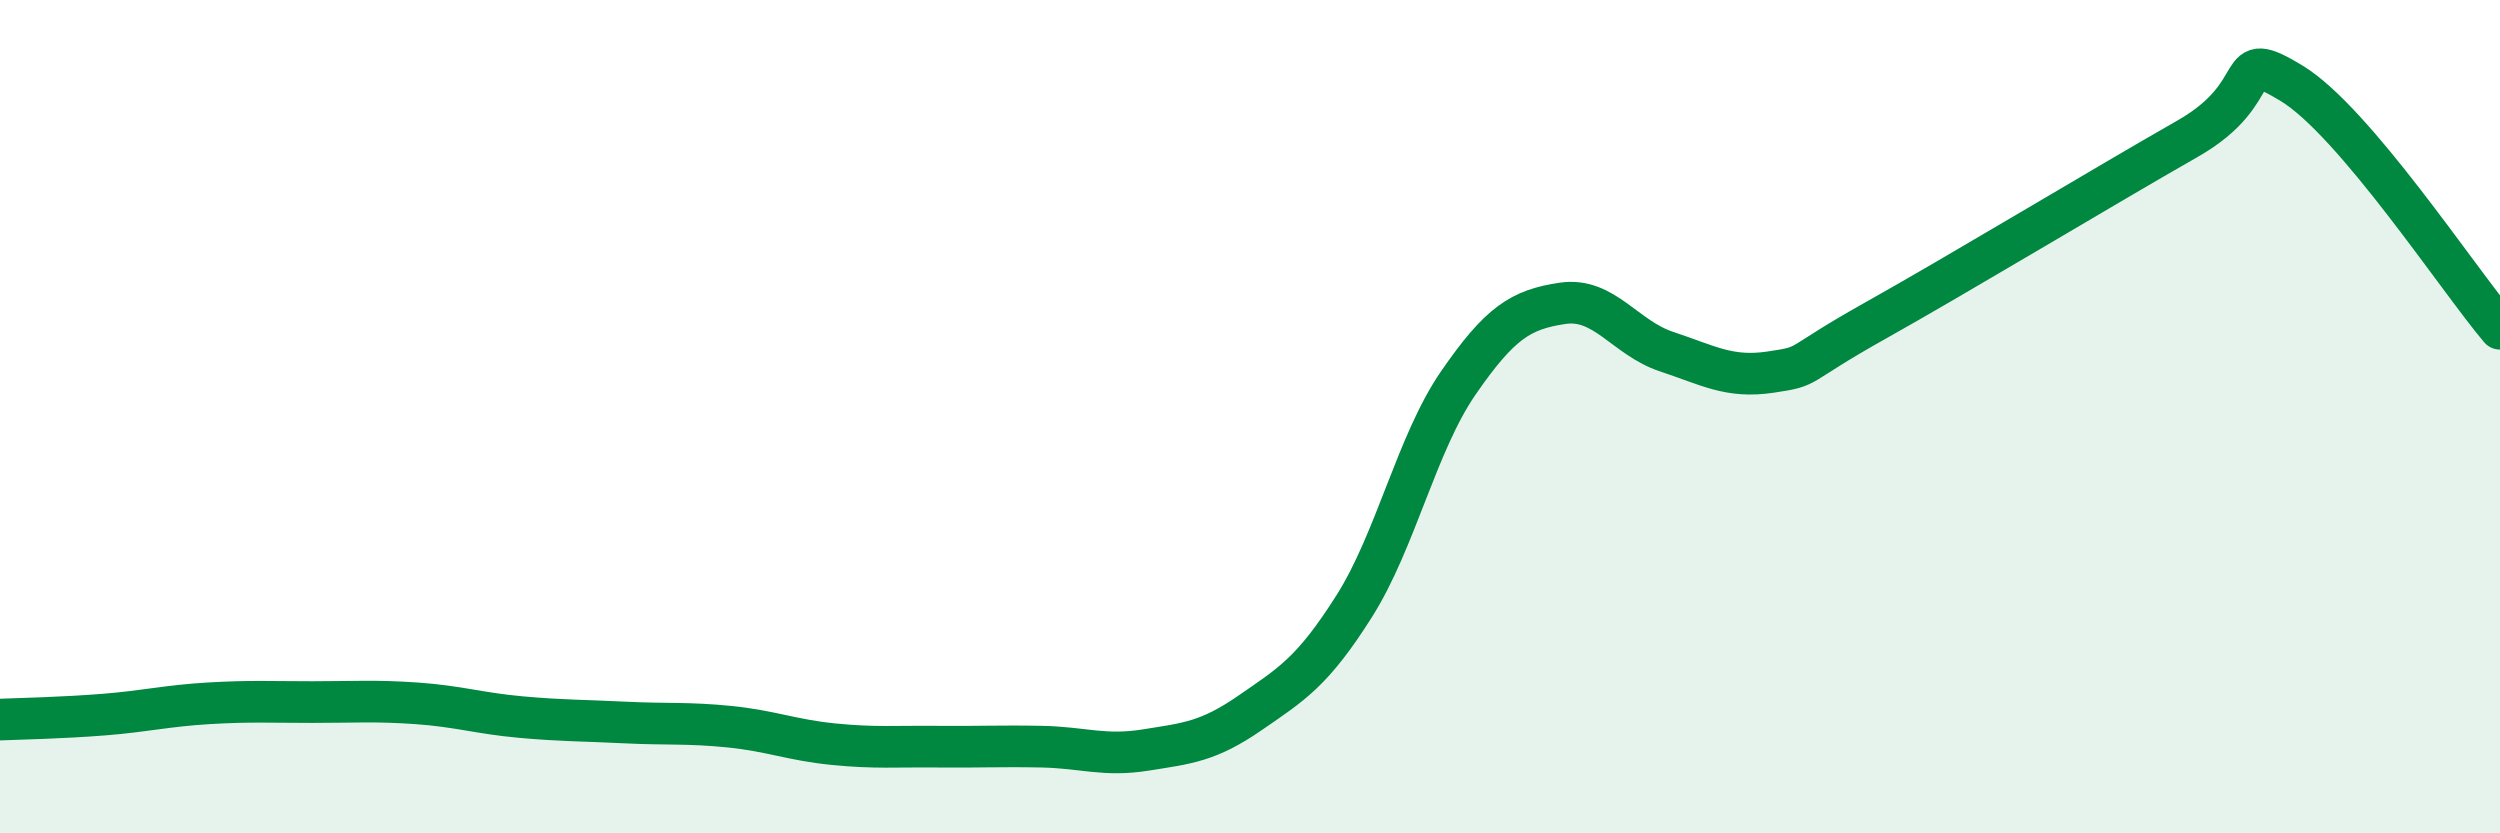
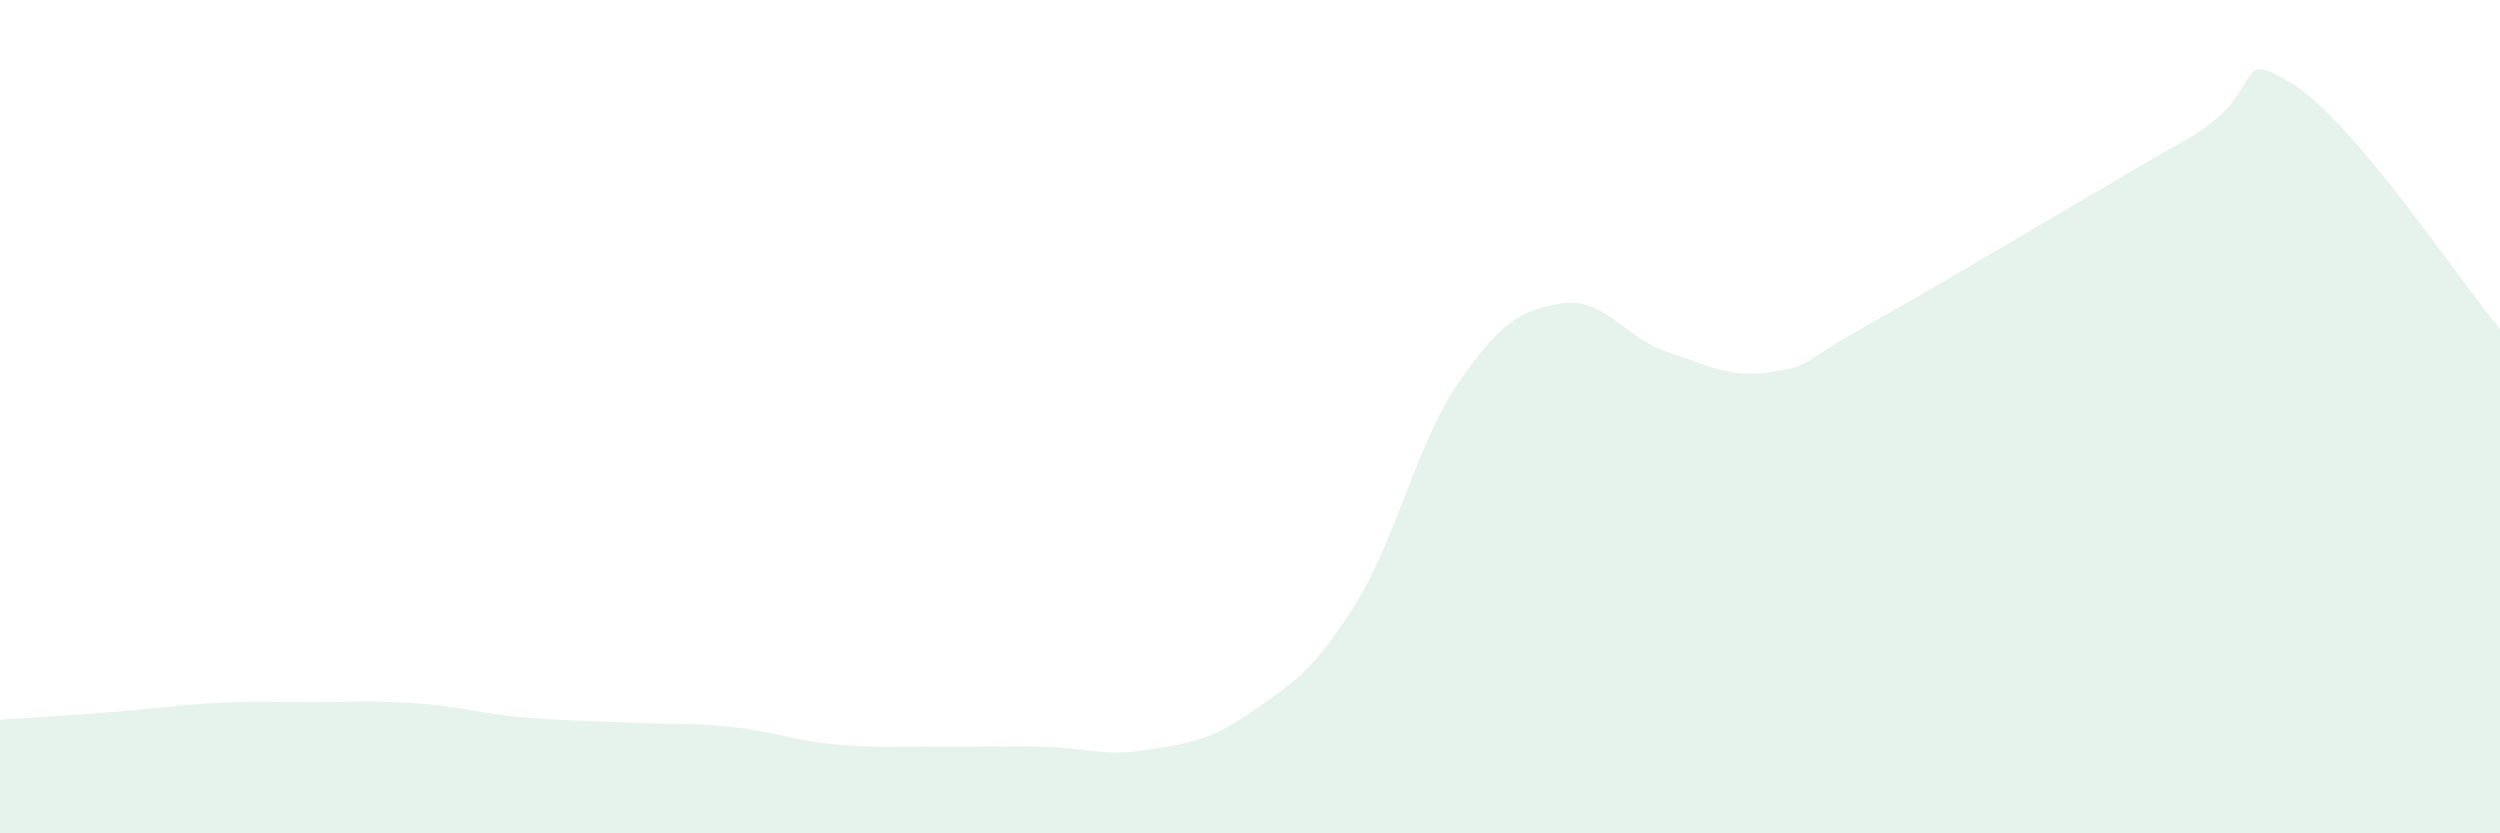
<svg xmlns="http://www.w3.org/2000/svg" width="60" height="20" viewBox="0 0 60 20">
-   <path d="M 0,17.27 C 0.5,17.25 1.5,17.23 2.5,17.15 C 3.5,17.07 4,16.94 5,16.88 C 6,16.82 6.5,16.85 7.5,16.85 C 8.5,16.85 9,16.81 10,16.88 C 11,16.95 11.5,17.12 12.5,17.21 C 13.5,17.3 14,17.29 15,17.34 C 16,17.39 16.5,17.34 17.5,17.44 C 18.5,17.54 19,17.76 20,17.86 C 21,17.96 21.5,17.91 22.5,17.92 C 23.5,17.93 24,17.9 25,17.92 C 26,17.94 26.5,18.16 27.5,18 C 28.5,17.84 29,17.8 30,17.11 C 31,16.42 31.5,16.13 32.5,14.55 C 33.5,12.97 34,10.64 35,9.19 C 36,7.74 36.5,7.43 37.5,7.28 C 38.5,7.13 39,8.11 40,8.44 C 41,8.77 41.5,9.08 42.5,8.93 C 43.5,8.78 43,8.82 45,7.7 C 47,6.58 50.5,4.47 52.5,3.33 C 54.5,2.19 53.5,1.09 55,2 C 56.5,2.91 59,6.71 60,7.89L60 20L0 20Z" fill="#008740" opacity="0.1" stroke-linecap="round" stroke-linejoin="round" />
-   <path d="M 0,17.27 C 0.5,17.25 1.5,17.23 2.5,17.15 C 3.5,17.07 4,16.94 5,16.88 C 6,16.82 6.5,16.85 7.5,16.85 C 8.5,16.85 9,16.81 10,16.88 C 11,16.95 11.5,17.12 12.5,17.21 C 13.5,17.3 14,17.29 15,17.34 C 16,17.39 16.5,17.34 17.5,17.44 C 18.5,17.54 19,17.76 20,17.86 C 21,17.96 21.5,17.91 22.5,17.92 C 23.5,17.93 24,17.9 25,17.92 C 26,17.94 26.5,18.16 27.5,18 C 28.5,17.84 29,17.8 30,17.11 C 31,16.42 31.5,16.13 32.5,14.55 C 33.5,12.97 34,10.64 35,9.19 C 36,7.74 36.5,7.43 37.5,7.28 C 38.5,7.13 39,8.11 40,8.44 C 41,8.77 41.5,9.08 42.5,8.93 C 43.5,8.78 43,8.82 45,7.7 C 47,6.58 50.5,4.47 52.5,3.33 C 54.5,2.19 53.5,1.09 55,2 C 56.5,2.91 59,6.71 60,7.89" stroke="#008740" stroke-width="1" fill="none" stroke-linecap="round" stroke-linejoin="round" />
+   <path d="M 0,17.27 C 3.5,17.07 4,16.94 5,16.88 C 6,16.82 6.5,16.85 7.5,16.85 C 8.5,16.85 9,16.81 10,16.88 C 11,16.95 11.5,17.12 12.5,17.21 C 13.5,17.3 14,17.29 15,17.34 C 16,17.39 16.5,17.34 17.5,17.44 C 18.5,17.54 19,17.76 20,17.86 C 21,17.96 21.5,17.91 22.5,17.92 C 23.5,17.93 24,17.9 25,17.92 C 26,17.94 26.5,18.16 27.5,18 C 28.5,17.84 29,17.8 30,17.11 C 31,16.42 31.5,16.13 32.5,14.55 C 33.5,12.97 34,10.64 35,9.19 C 36,7.74 36.5,7.43 37.5,7.28 C 38.5,7.13 39,8.11 40,8.44 C 41,8.77 41.5,9.08 42.5,8.93 C 43.5,8.78 43,8.82 45,7.7 C 47,6.58 50.5,4.47 52.5,3.33 C 54.5,2.19 53.5,1.09 55,2 C 56.5,2.91 59,6.71 60,7.89L60 20L0 20Z" fill="#008740" opacity="0.1" stroke-linecap="round" stroke-linejoin="round" />
</svg>